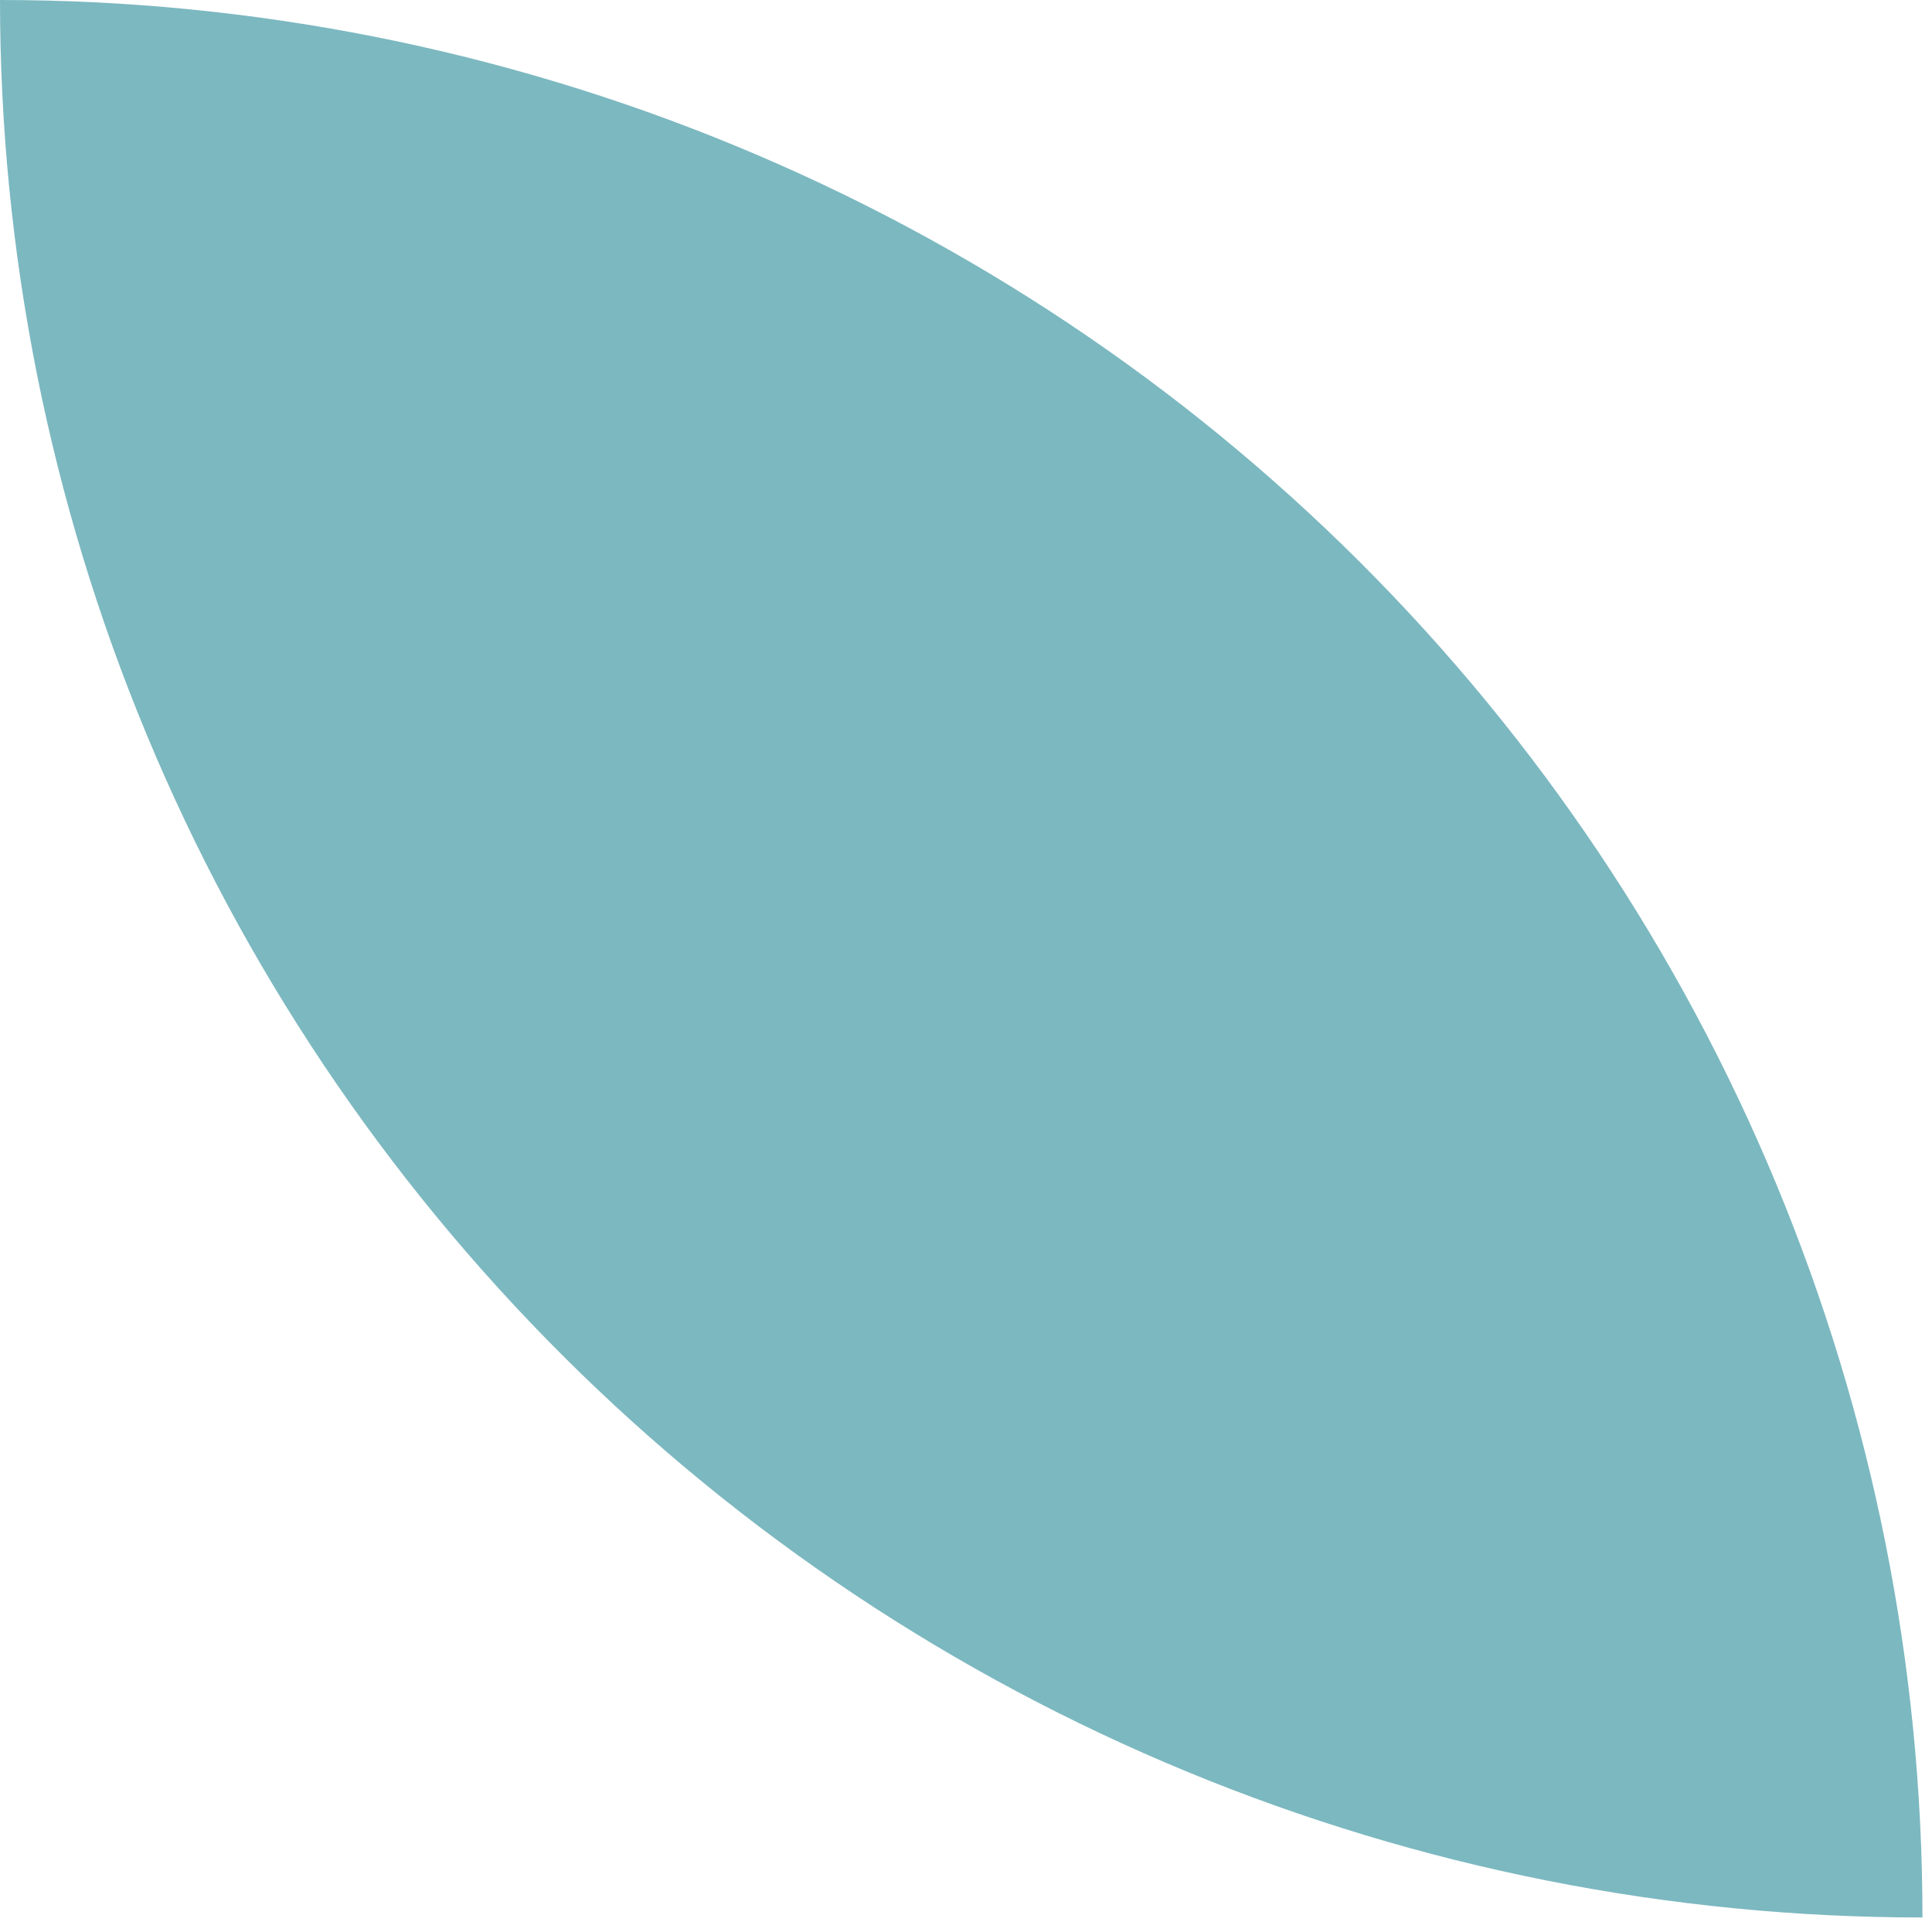
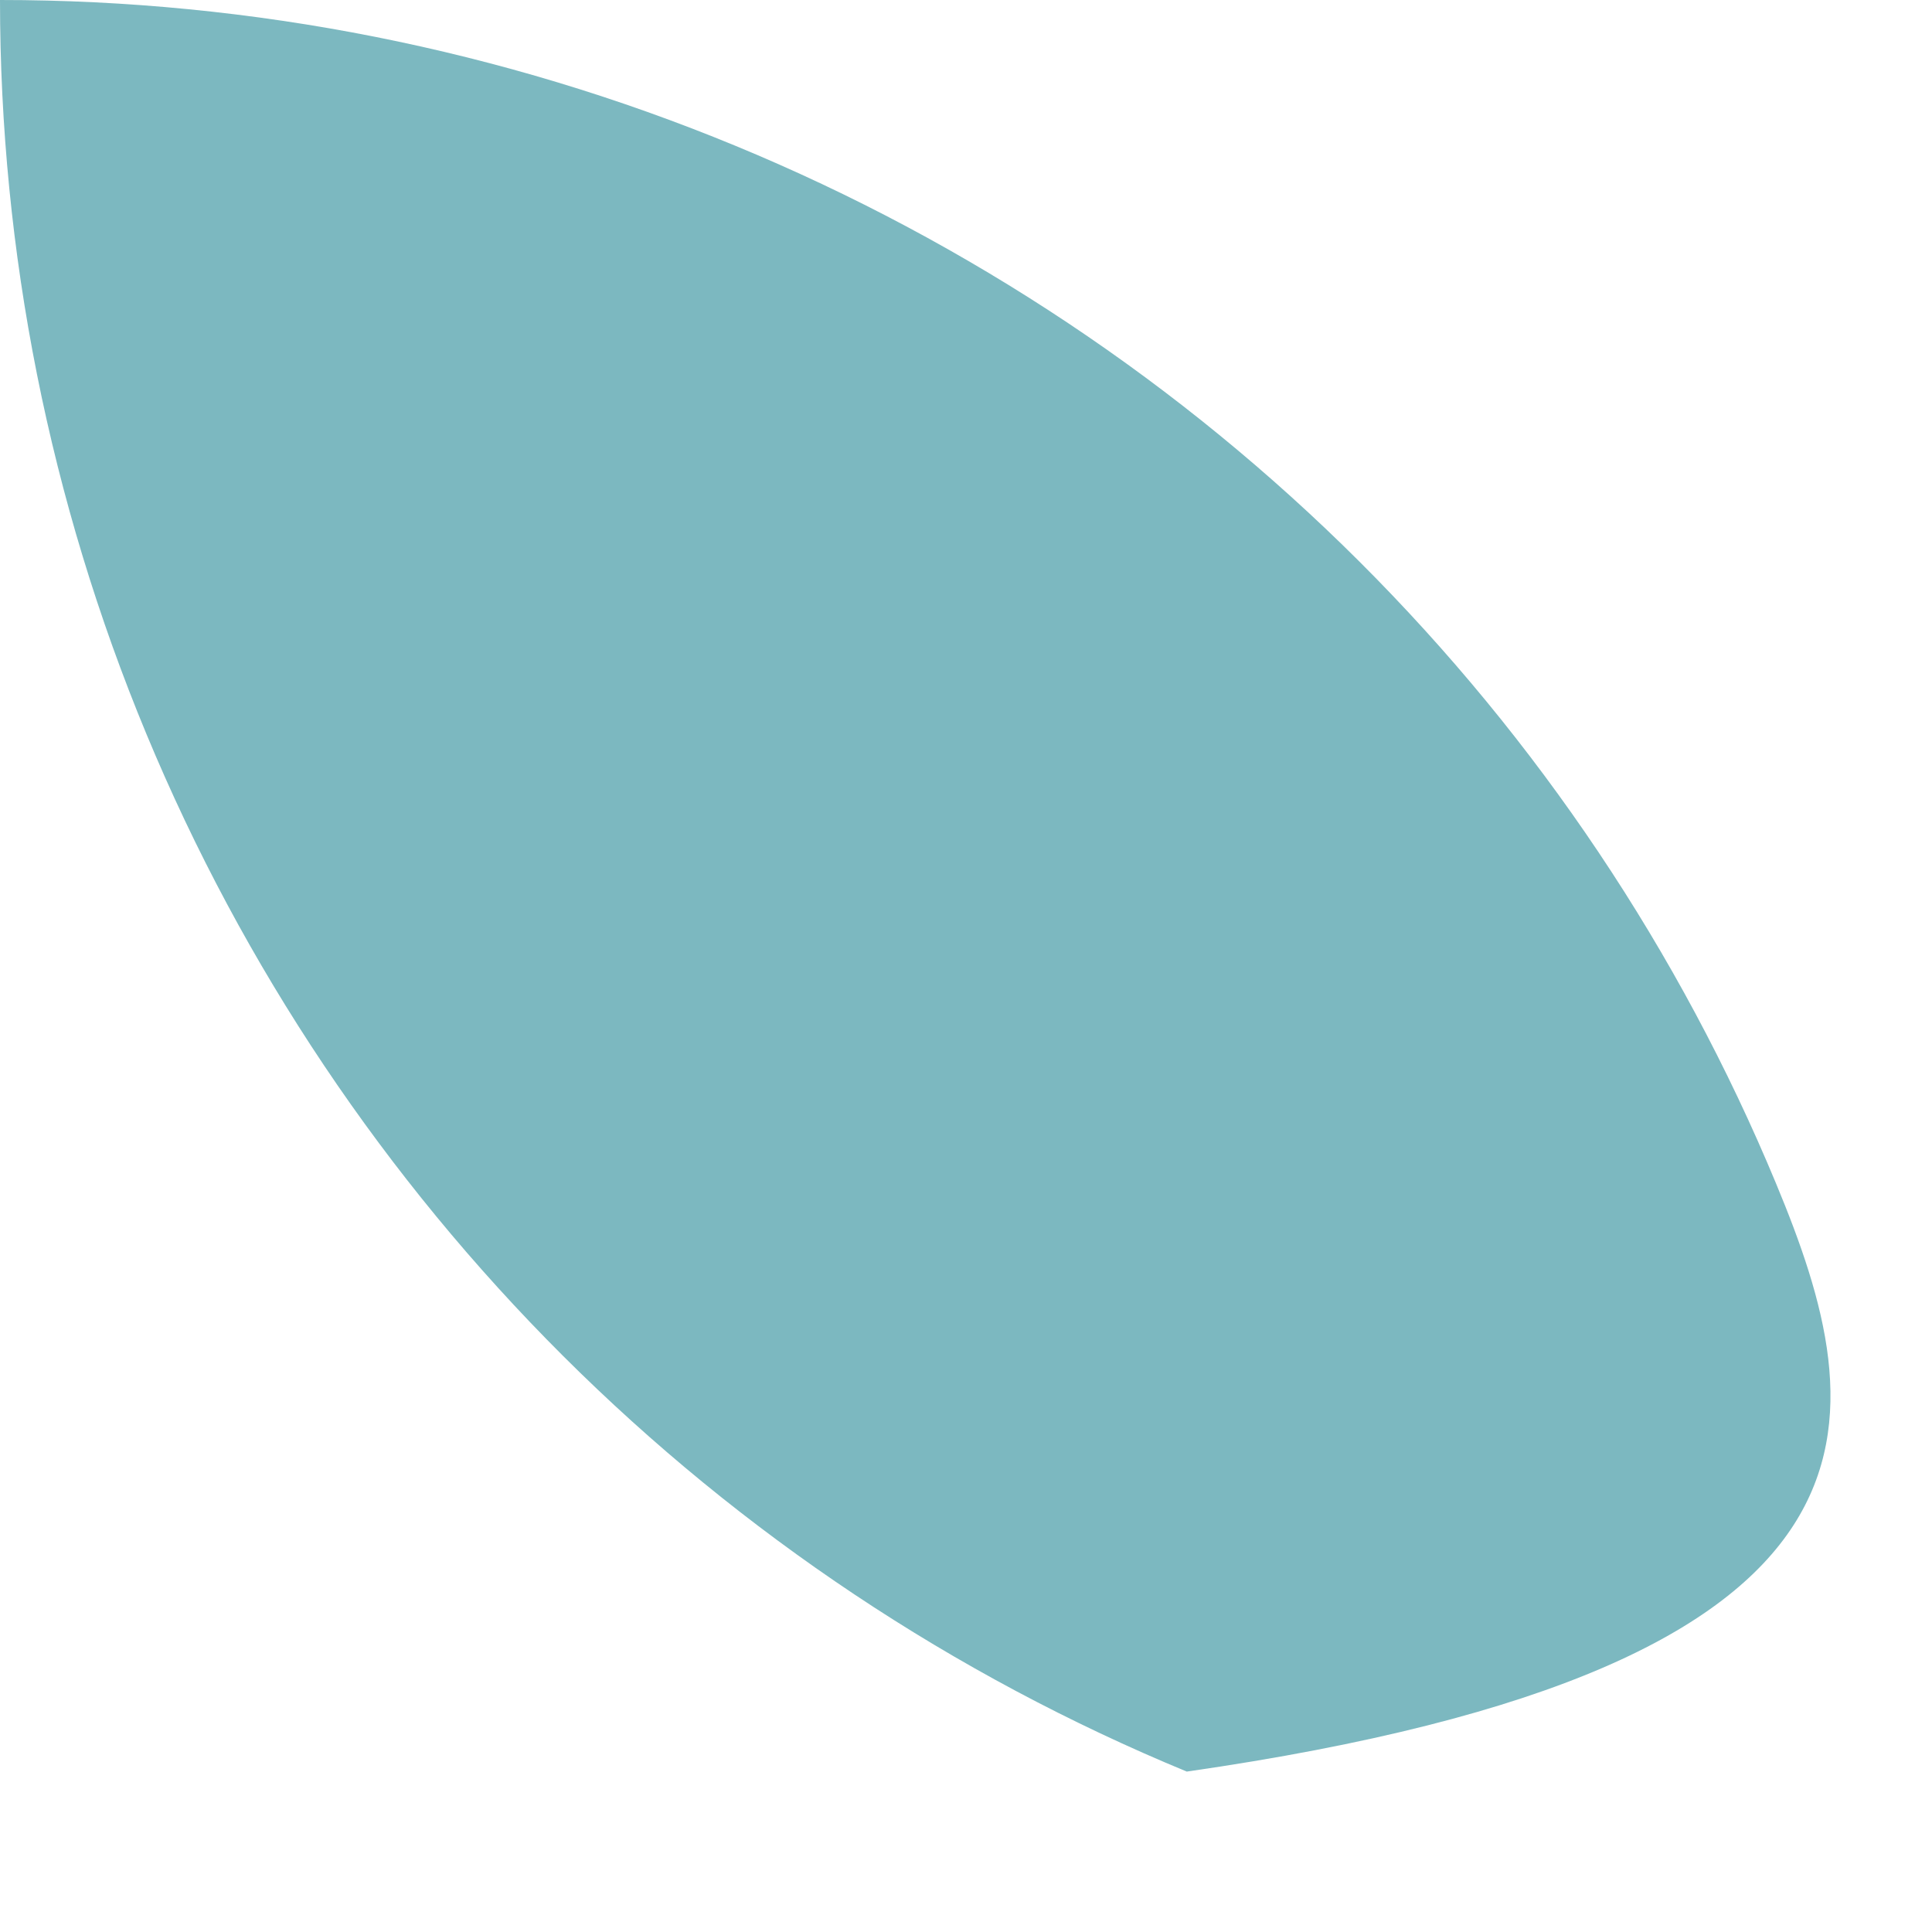
<svg xmlns="http://www.w3.org/2000/svg" width="68" height="68" viewBox="0 0 68 68" fill="none">
-   <path d="M0 4.86118e-07C-6.39951e-08 8.863 1.75 17.64 5.151 25.829C8.551 34.018 13.536 41.458 19.819 47.725C26.102 53.992 33.561 58.963 41.771 62.354C49.98 65.745 58.779 67.49 67.664 67.489C67.664 58.626 65.914 49.849 62.513 41.66C59.113 33.472 54.128 26.031 47.845 19.764C41.562 13.497 34.103 8.526 25.893 5.135C17.684 1.744 8.885 -0.001 0 4.86118e-07Z" fill="#7CB8C0" />
+   <path d="M0 4.86118e-07C-6.39951e-08 8.863 1.75 17.64 5.151 25.829C8.551 34.018 13.536 41.458 19.819 47.725C26.102 53.992 33.561 58.963 41.771 62.354C67.664 58.626 65.914 49.849 62.513 41.66C59.113 33.472 54.128 26.031 47.845 19.764C41.562 13.497 34.103 8.526 25.893 5.135C17.684 1.744 8.885 -0.001 0 4.86118e-07Z" fill="#7CB8C0" />
</svg>